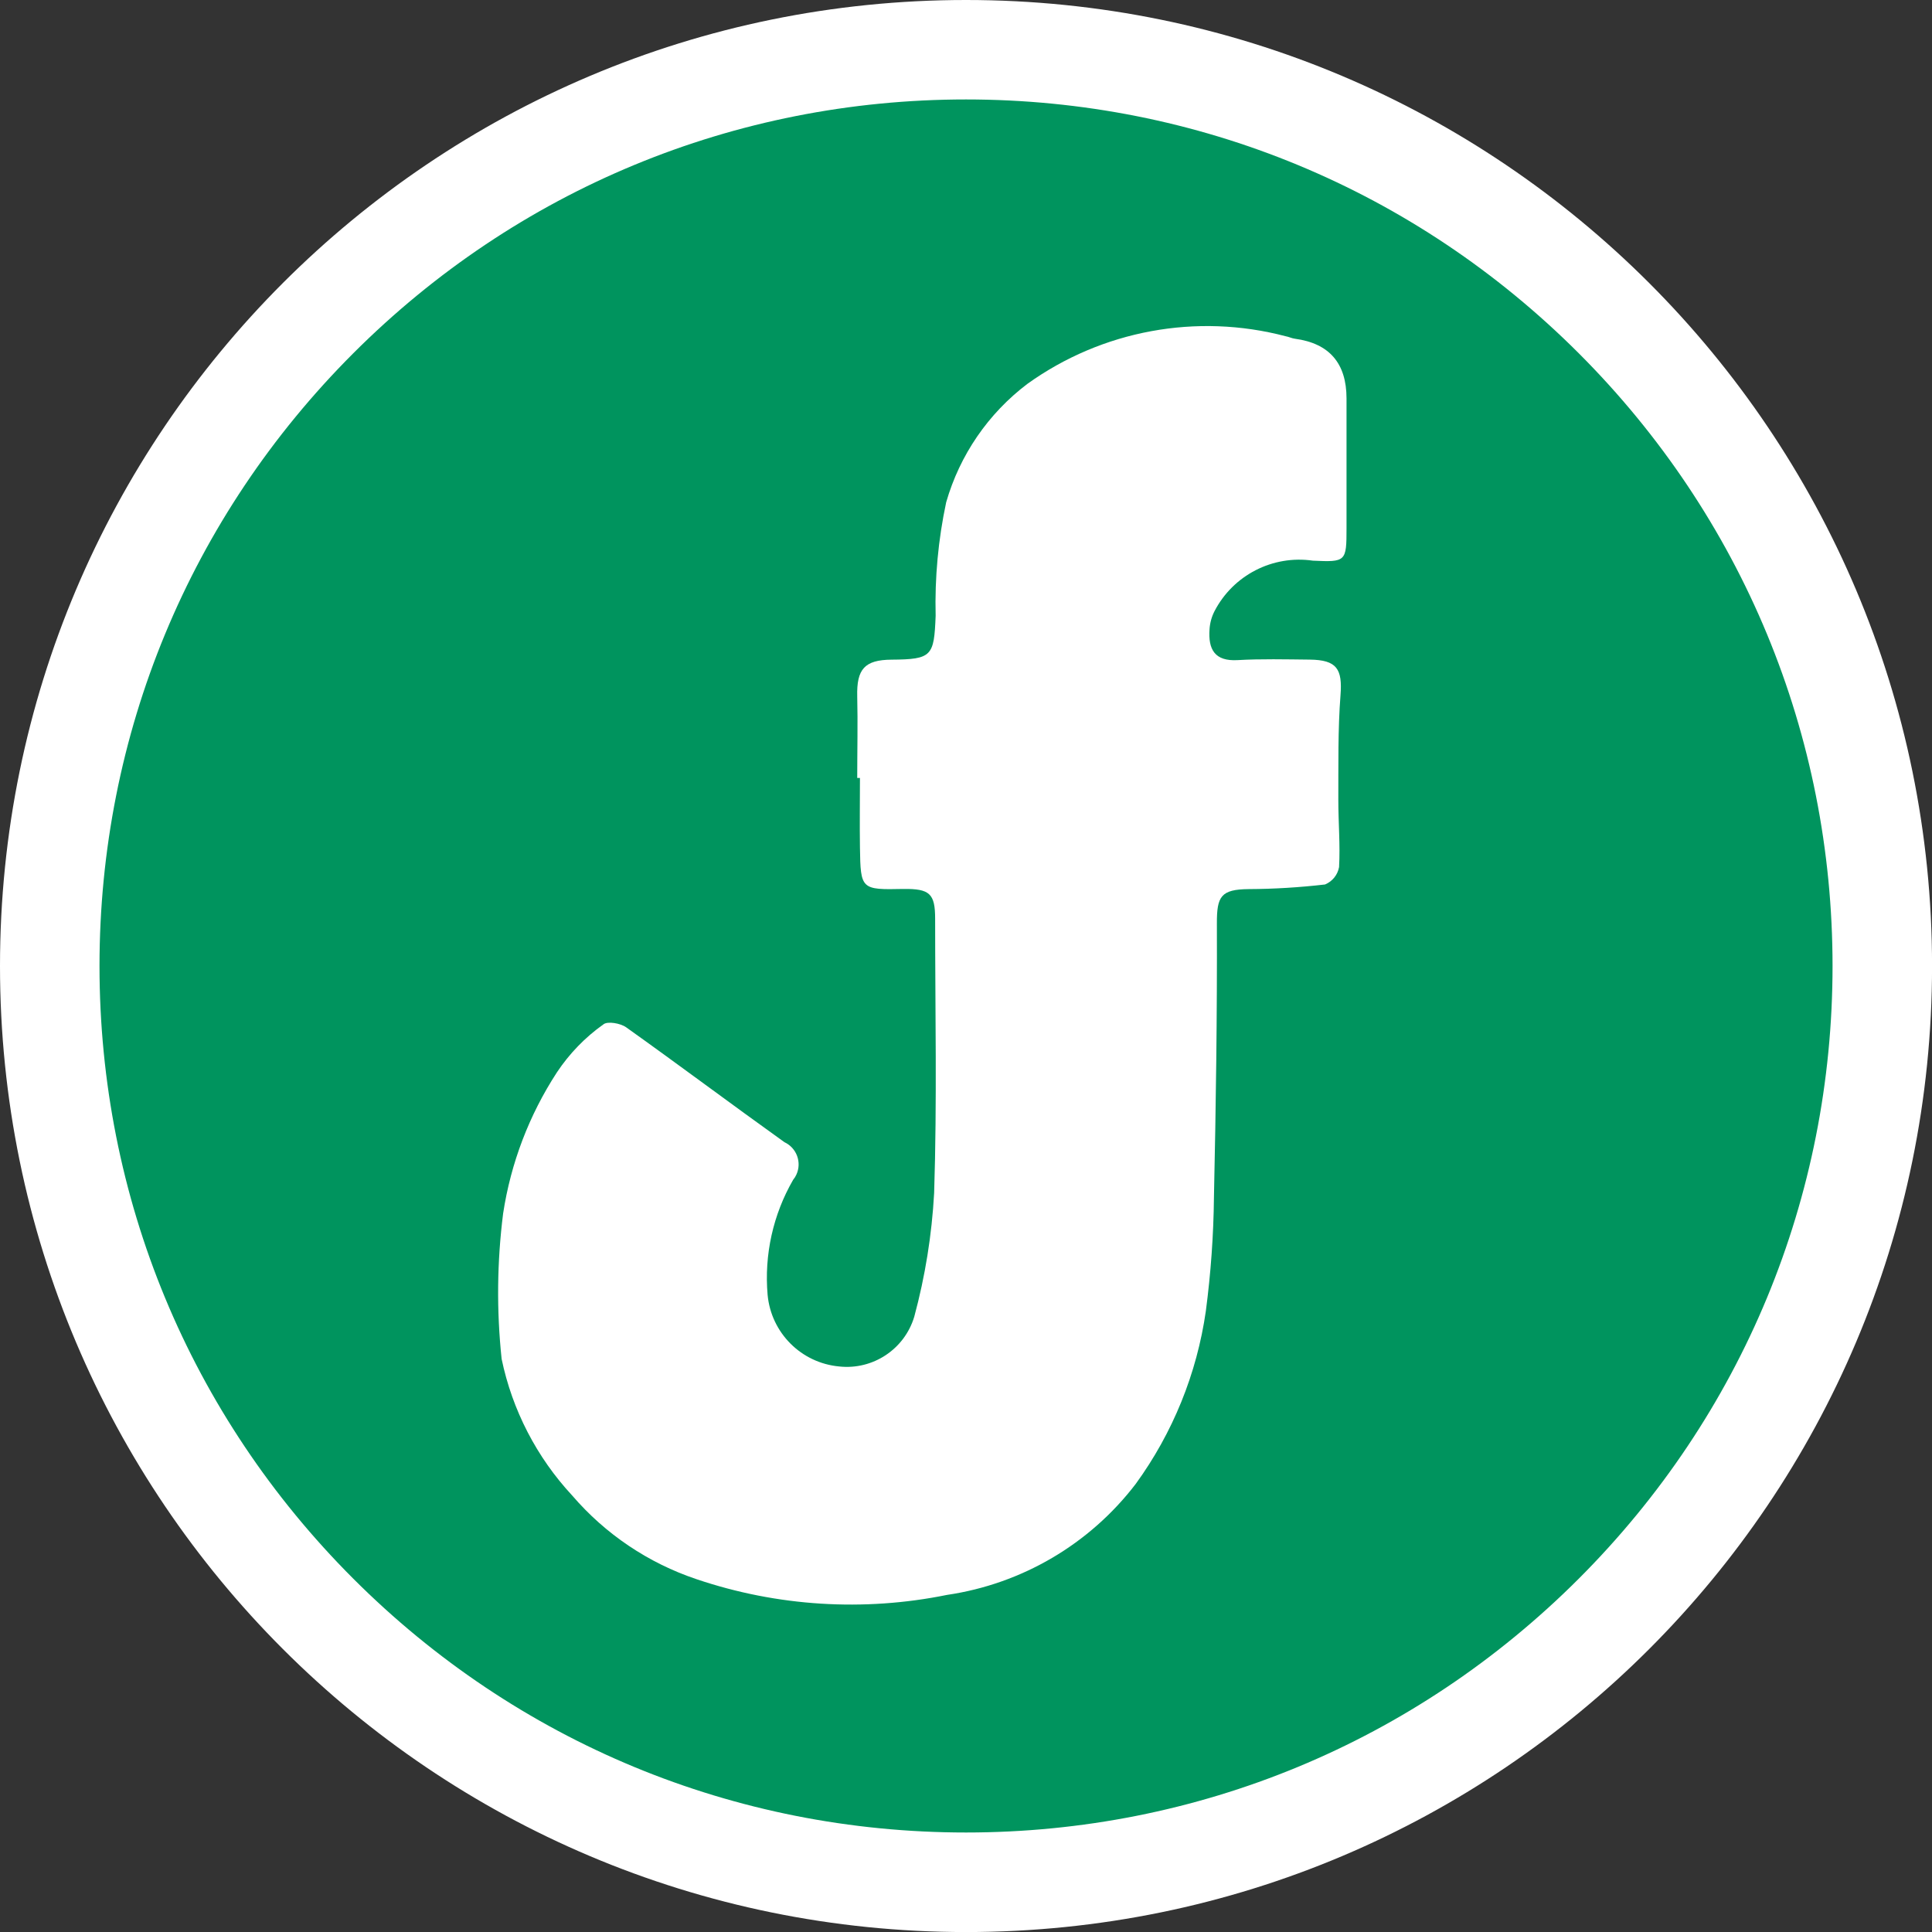
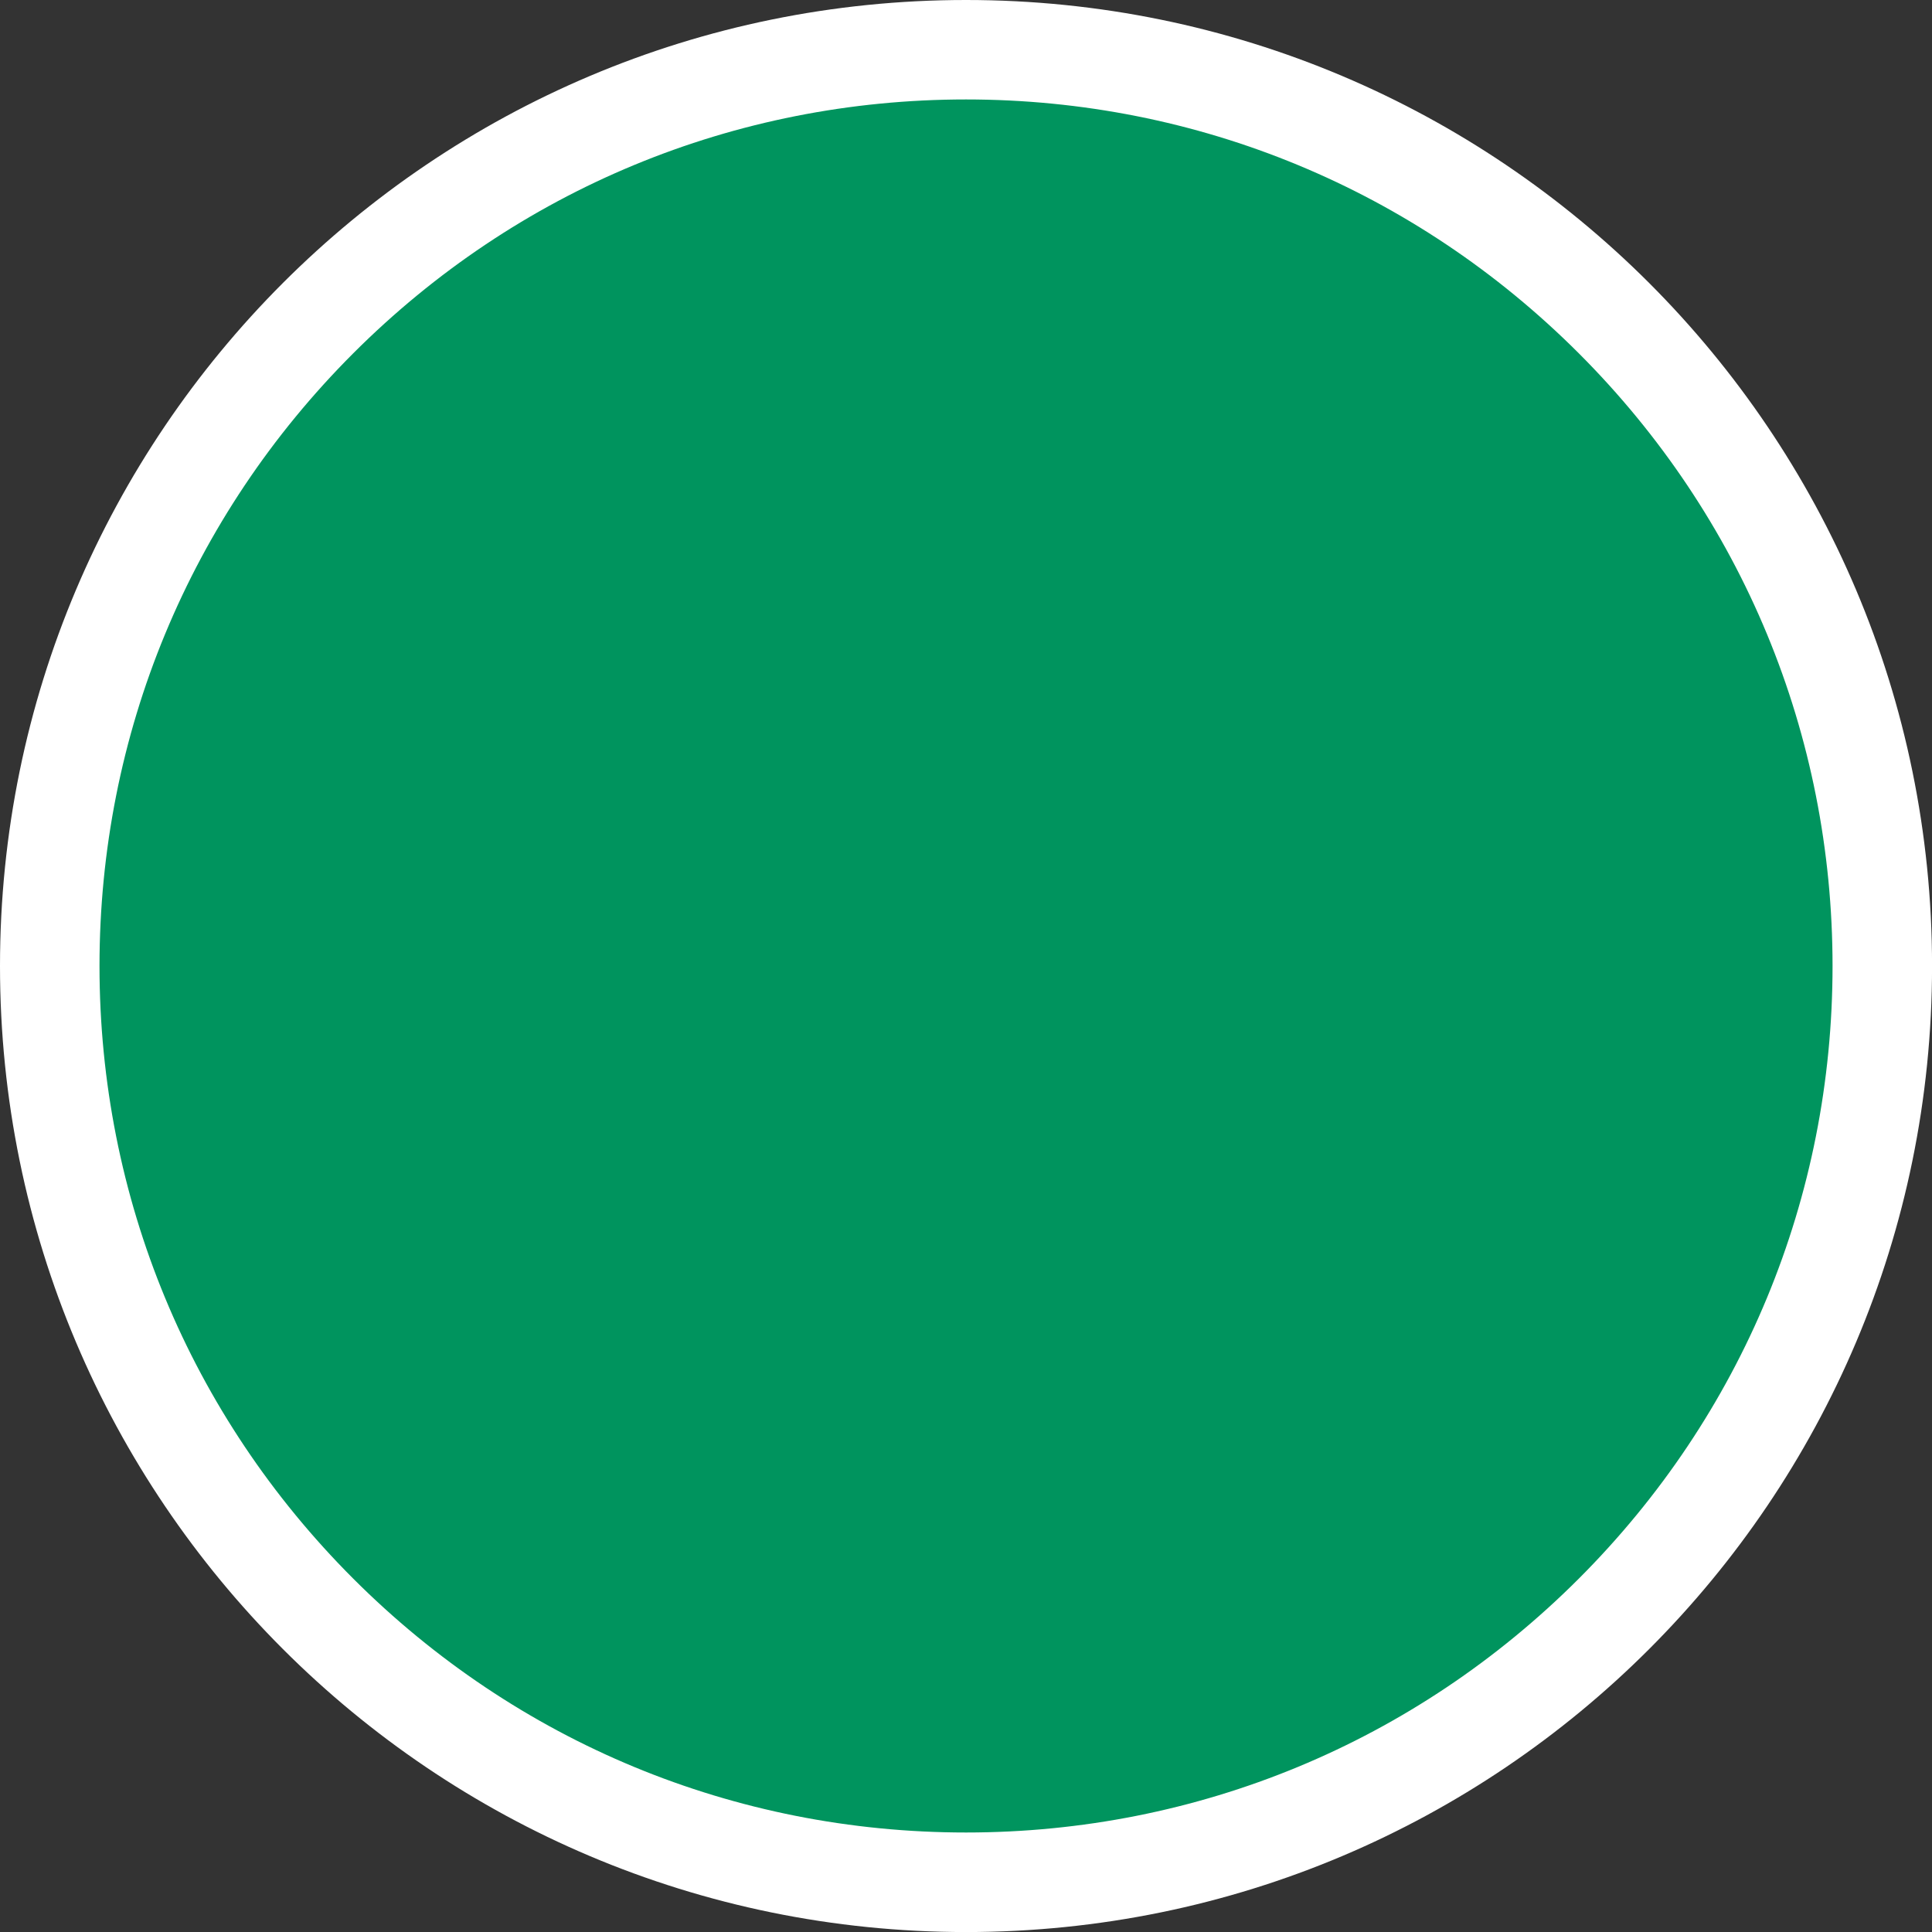
<svg xmlns="http://www.w3.org/2000/svg" id="uuid-e24783dc-4771-4100-a7b2-1cec33c2f455" data-name="Layer 1" viewBox="0 0 38.853 38.853">
  <rect x="0" y="0" width="38.853" height="38.853" fill="#333333" stroke="none" />
  <defs>
    <style>
      .uuid-259ec38d-88ce-496b-9fa9-57ac7e9c9d76 {
        fill: #fff;
      }

      .uuid-259ec38d-88ce-496b-9fa9-57ac7e9c9d76, .uuid-0dff1e94-421c-4780-95d7-889e9e622e09 {
        stroke-width: 0px;
      }

      .uuid-0dff1e94-421c-4780-95d7-889e9e622e09 {
        fill: #00945e;
      }
    </style>
  </defs>
  <path class="uuid-0dff1e94-421c-4780-95d7-889e9e622e09" d="M19.427,37.853c-4.922,0-9.549-1.917-13.03-5.397C2.917,28.976,1,24.348,1,19.427s1.917-9.549,5.397-13.03S14.505,1,19.427,1s9.549,1.917,13.03,5.397c3.48,3.48,5.397,8.108,5.397,13.03s-1.917,9.549-5.397,13.03c-3.48,3.48-8.108,5.397-13.03,5.397Z" />
  <path class="uuid-259ec38d-88ce-496b-9fa9-57ac7e9c9d76" d="M19.427,2c-4.655,0-9.031,1.813-12.322,5.104-3.291,3.291-5.104,7.668-5.104,12.322s1.813,9.031,5.104,12.322c3.291,3.291,7.668,5.104,12.322,5.104s9.031-1.813,12.322-5.104c3.291-3.291,5.104-7.668,5.104-12.322s-1.813-9.031-5.104-12.322c-3.291-3.291-7.668-5.104-12.322-5.104M19.427,0c10.729,0,19.427,8.697,19.427,19.427s-8.697,19.427-19.427,19.427S0,30.155,0,19.427,8.697,0,19.427,0Z" />
  <g id="uuid-7a001349-c7a9-4c87-b0c5-e352ca9fe7db" data-name="Group 104">
-     <path id="uuid-de383a01-cefe-4f1b-9e8f-fd36da482d47" data-name="Path 3721" class="uuid-259ec38d-88ce-496b-9fa9-57ac7e9c9d76" d="M17.239,15.645c0-.548.013-1.1,0-1.643s.146-.732.689-.736c.817-.006.856-.072.888-.883-.019-.766.052-1.532.212-2.282.273-.95.846-1.786,1.634-2.382,1.502-1.077,3.406-1.428,5.193-.957.063.011.123.042.186.05q1.037.139,1.038,1.2v2.612c0,.67-.011.682-.677.651-.808-.117-1.602.291-1.978,1.016-.058.113-.092.237-.1.364-.028.4.1.647.565.62s.967-.015,1.451-.01c.546.006.658.19.618.713-.054.7-.041,1.409-.044,2.113,0,.449.04.9.015,1.347-.029.157-.135.288-.282.349-.51.059-1.023.091-1.536.093-.557.006-.641.143-.639.692.006,1.833-.019,3.666-.059,5.5-.008.767-.063,1.533-.163,2.293-.18,1.257-.664,2.451-1.411,3.478-.926,1.21-2.288,2.01-3.795,2.231-1.677.341-3.415.232-5.036-.316-.97-.325-1.833-.906-2.5-1.682-.715-.769-1.206-1.719-1.42-2.747-.103-.973-.093-1.954.03-2.925.154-1.013.523-1.981,1.082-2.839.25-.376.566-.703.934-.964.081-.069.343-.024.458.058,1.068.761,2.118,1.548,3.184,2.311.246.115.353.407.239.653-.017.037-.038.071-.064.102-.405.701-.584,1.509-.514,2.315.071.764.675,1.369,1.439,1.44.678.074,1.313-.346,1.51-1,.22-.814.354-1.648.4-2.49.059-1.836.02-3.675.02-5.513,0-.507-.109-.606-.639-.6-.851.018-.86.011-.873-.832-.007-.467,0-.935,0-1.4h-.055" />
-   </g>
+     </g>
</svg>